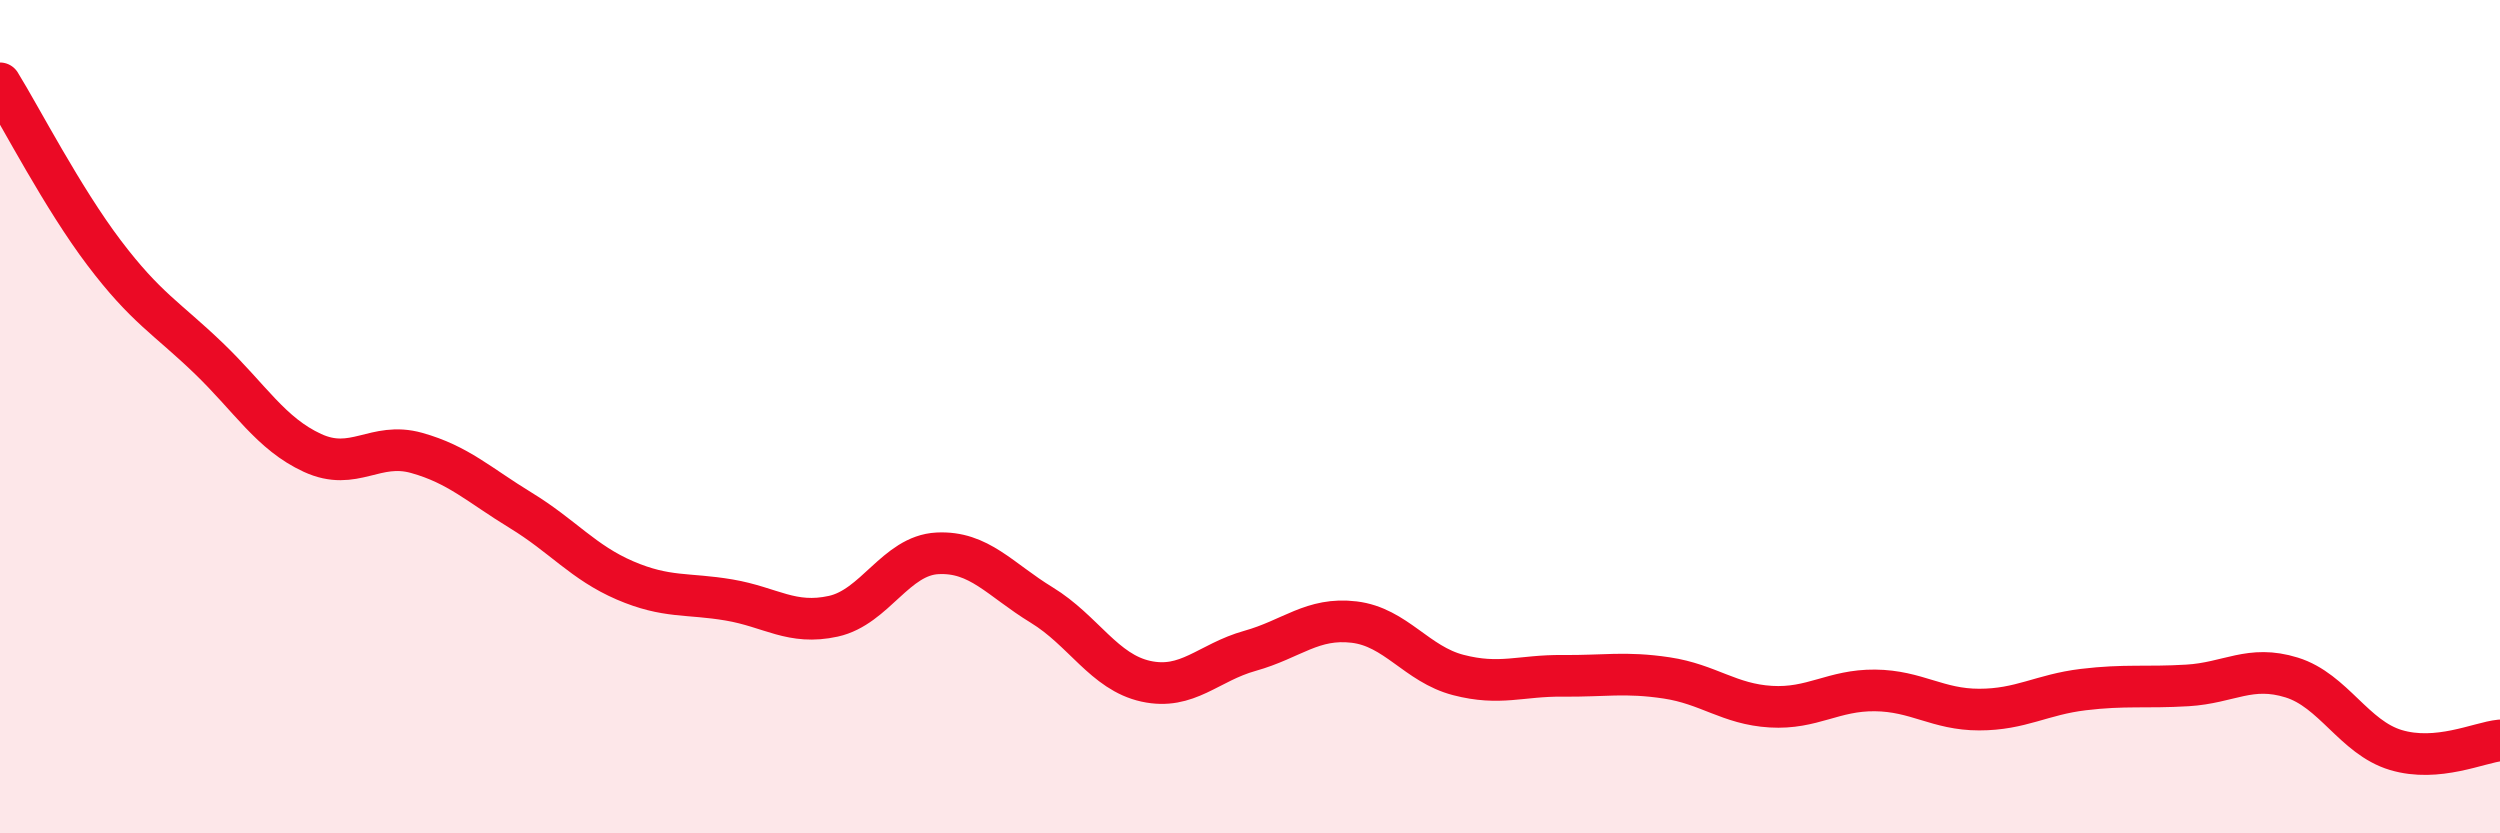
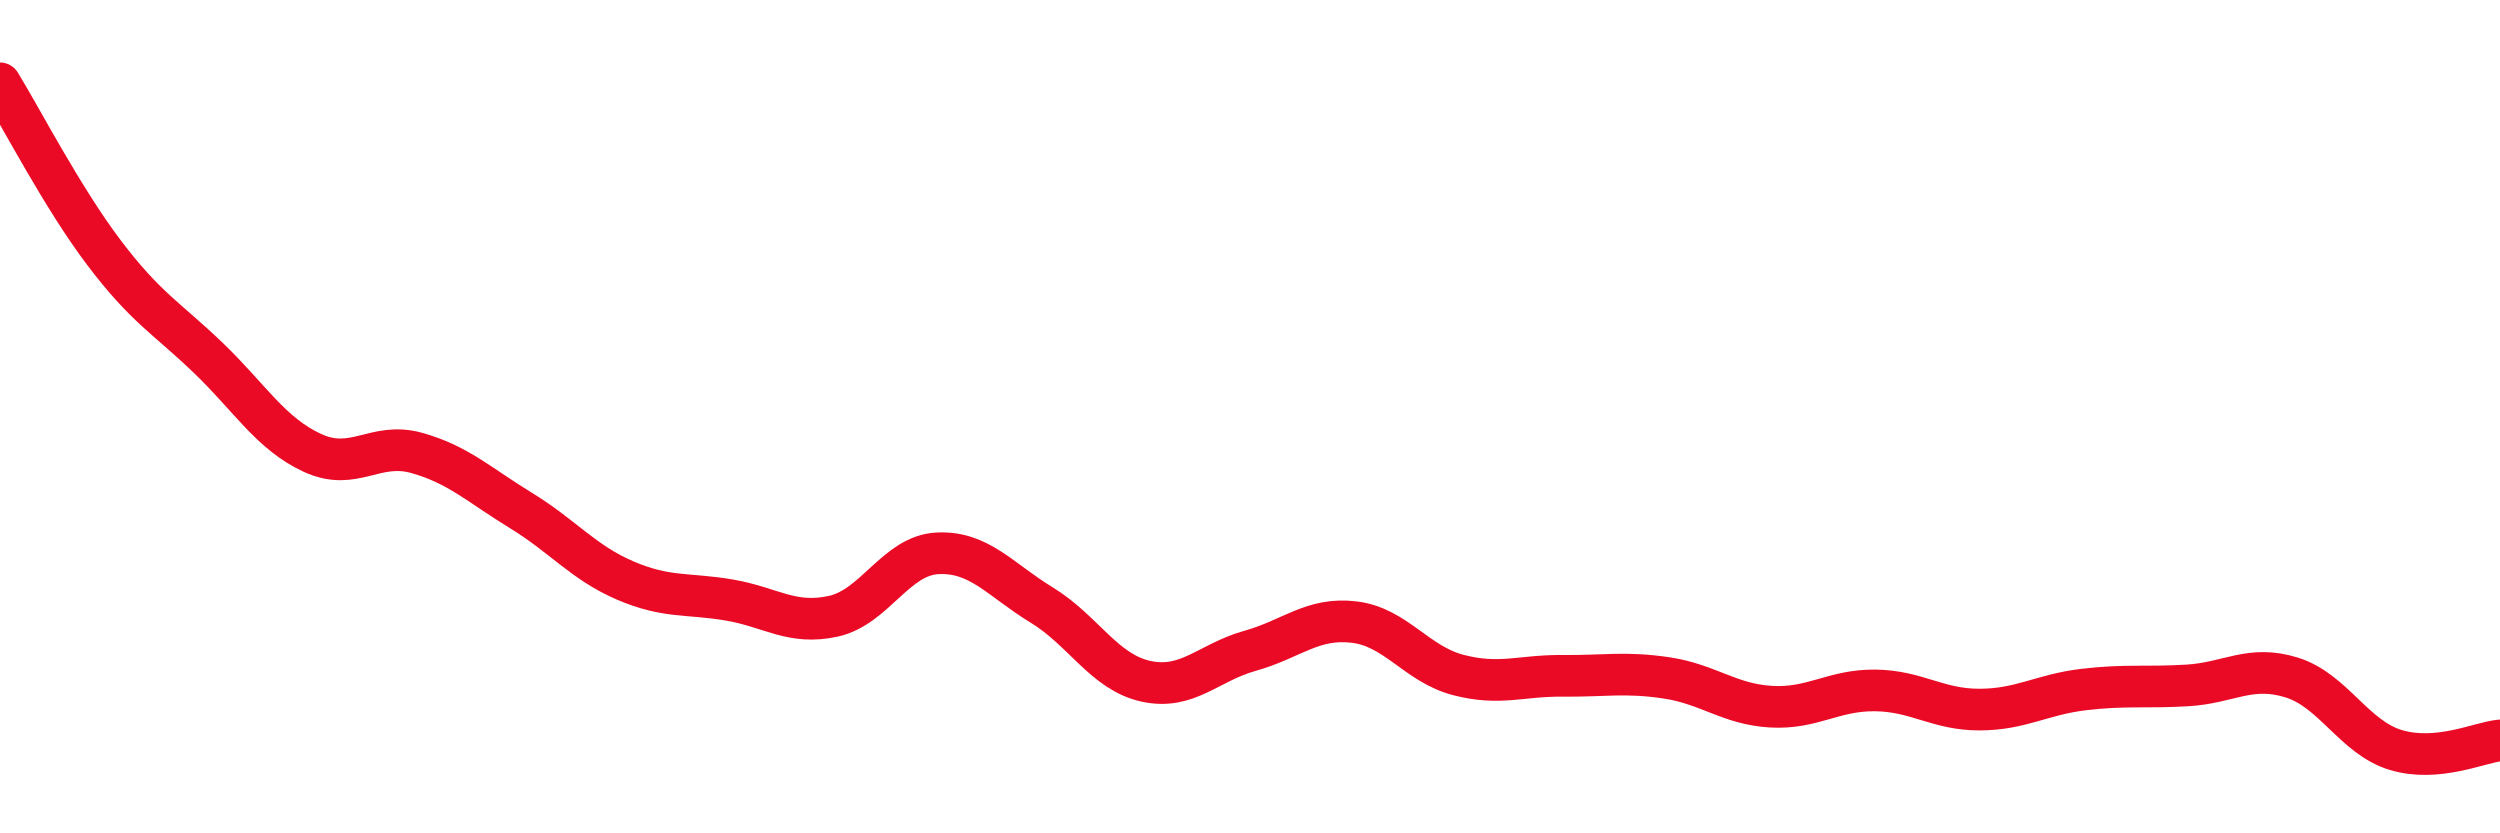
<svg xmlns="http://www.w3.org/2000/svg" width="60" height="20" viewBox="0 0 60 20">
-   <path d="M 0,2 C 0.5,2.81 1.5,4.75 2.5,6.07 C 3.5,7.39 4,7.63 5,8.59 C 6,9.55 6.5,10.41 7.5,10.87 C 8.5,11.33 9,10.59 10,10.87 C 11,11.15 11.5,11.64 12.5,12.25 C 13.5,12.86 14,13.5 15,13.93 C 16,14.36 16.5,14.23 17.5,14.4 C 18.5,14.57 19,15.01 20,14.79 C 21,14.57 21.5,13.33 22.5,13.28 C 23.5,13.23 24,13.91 25,14.52 C 26,15.13 26.5,16.13 27.5,16.35 C 28.5,16.57 29,15.9 30,15.62 C 31,15.34 31.5,14.81 32.5,14.93 C 33.5,15.05 34,15.94 35,16.2 C 36,16.46 36.5,16.21 37.5,16.22 C 38.5,16.23 39,16.12 40,16.27 C 41,16.42 41.5,16.9 42.5,16.96 C 43.5,17.02 44,16.56 45,16.57 C 46,16.58 46.5,17.03 47.5,17.03 C 48.5,17.03 49,16.67 50,16.55 C 51,16.43 51.5,16.51 52.5,16.45 C 53.5,16.39 54,15.95 55,16.26 C 56,16.57 56.5,17.7 57.5,18 C 58.5,18.3 59.5,17.82 60,17.77L60 20L0 20Z" fill="#EB0A25" opacity="0.1" stroke-linecap="round" stroke-linejoin="round" />
  <path d="M 0,2 C 0.5,2.81 1.5,4.75 2.5,6.07 C 3.5,7.39 4,7.63 5,8.59 C 6,9.55 6.5,10.41 7.5,10.87 C 8.5,11.33 9,10.59 10,10.87 C 11,11.15 11.5,11.64 12.5,12.25 C 13.5,12.86 14,13.5 15,13.93 C 16,14.36 16.5,14.23 17.5,14.4 C 18.5,14.57 19,15.01 20,14.79 C 21,14.57 21.5,13.33 22.5,13.28 C 23.5,13.23 24,13.91 25,14.52 C 26,15.13 26.5,16.13 27.5,16.35 C 28.5,16.57 29,15.9 30,15.62 C 31,15.34 31.5,14.81 32.5,14.93 C 33.5,15.05 34,15.94 35,16.2 C 36,16.46 36.5,16.21 37.5,16.22 C 38.5,16.23 39,16.12 40,16.27 C 41,16.42 41.5,16.9 42.5,16.96 C 43.5,17.02 44,16.56 45,16.57 C 46,16.58 46.5,17.03 47.5,17.03 C 48.5,17.03 49,16.67 50,16.55 C 51,16.43 51.5,16.51 52.5,16.45 C 53.5,16.39 54,15.95 55,16.26 C 56,16.57 56.5,17.7 57.5,18 C 58.5,18.3 59.5,17.82 60,17.77" stroke="#EB0A25" stroke-width="1" fill="none" stroke-linecap="round" stroke-linejoin="round" />
</svg>